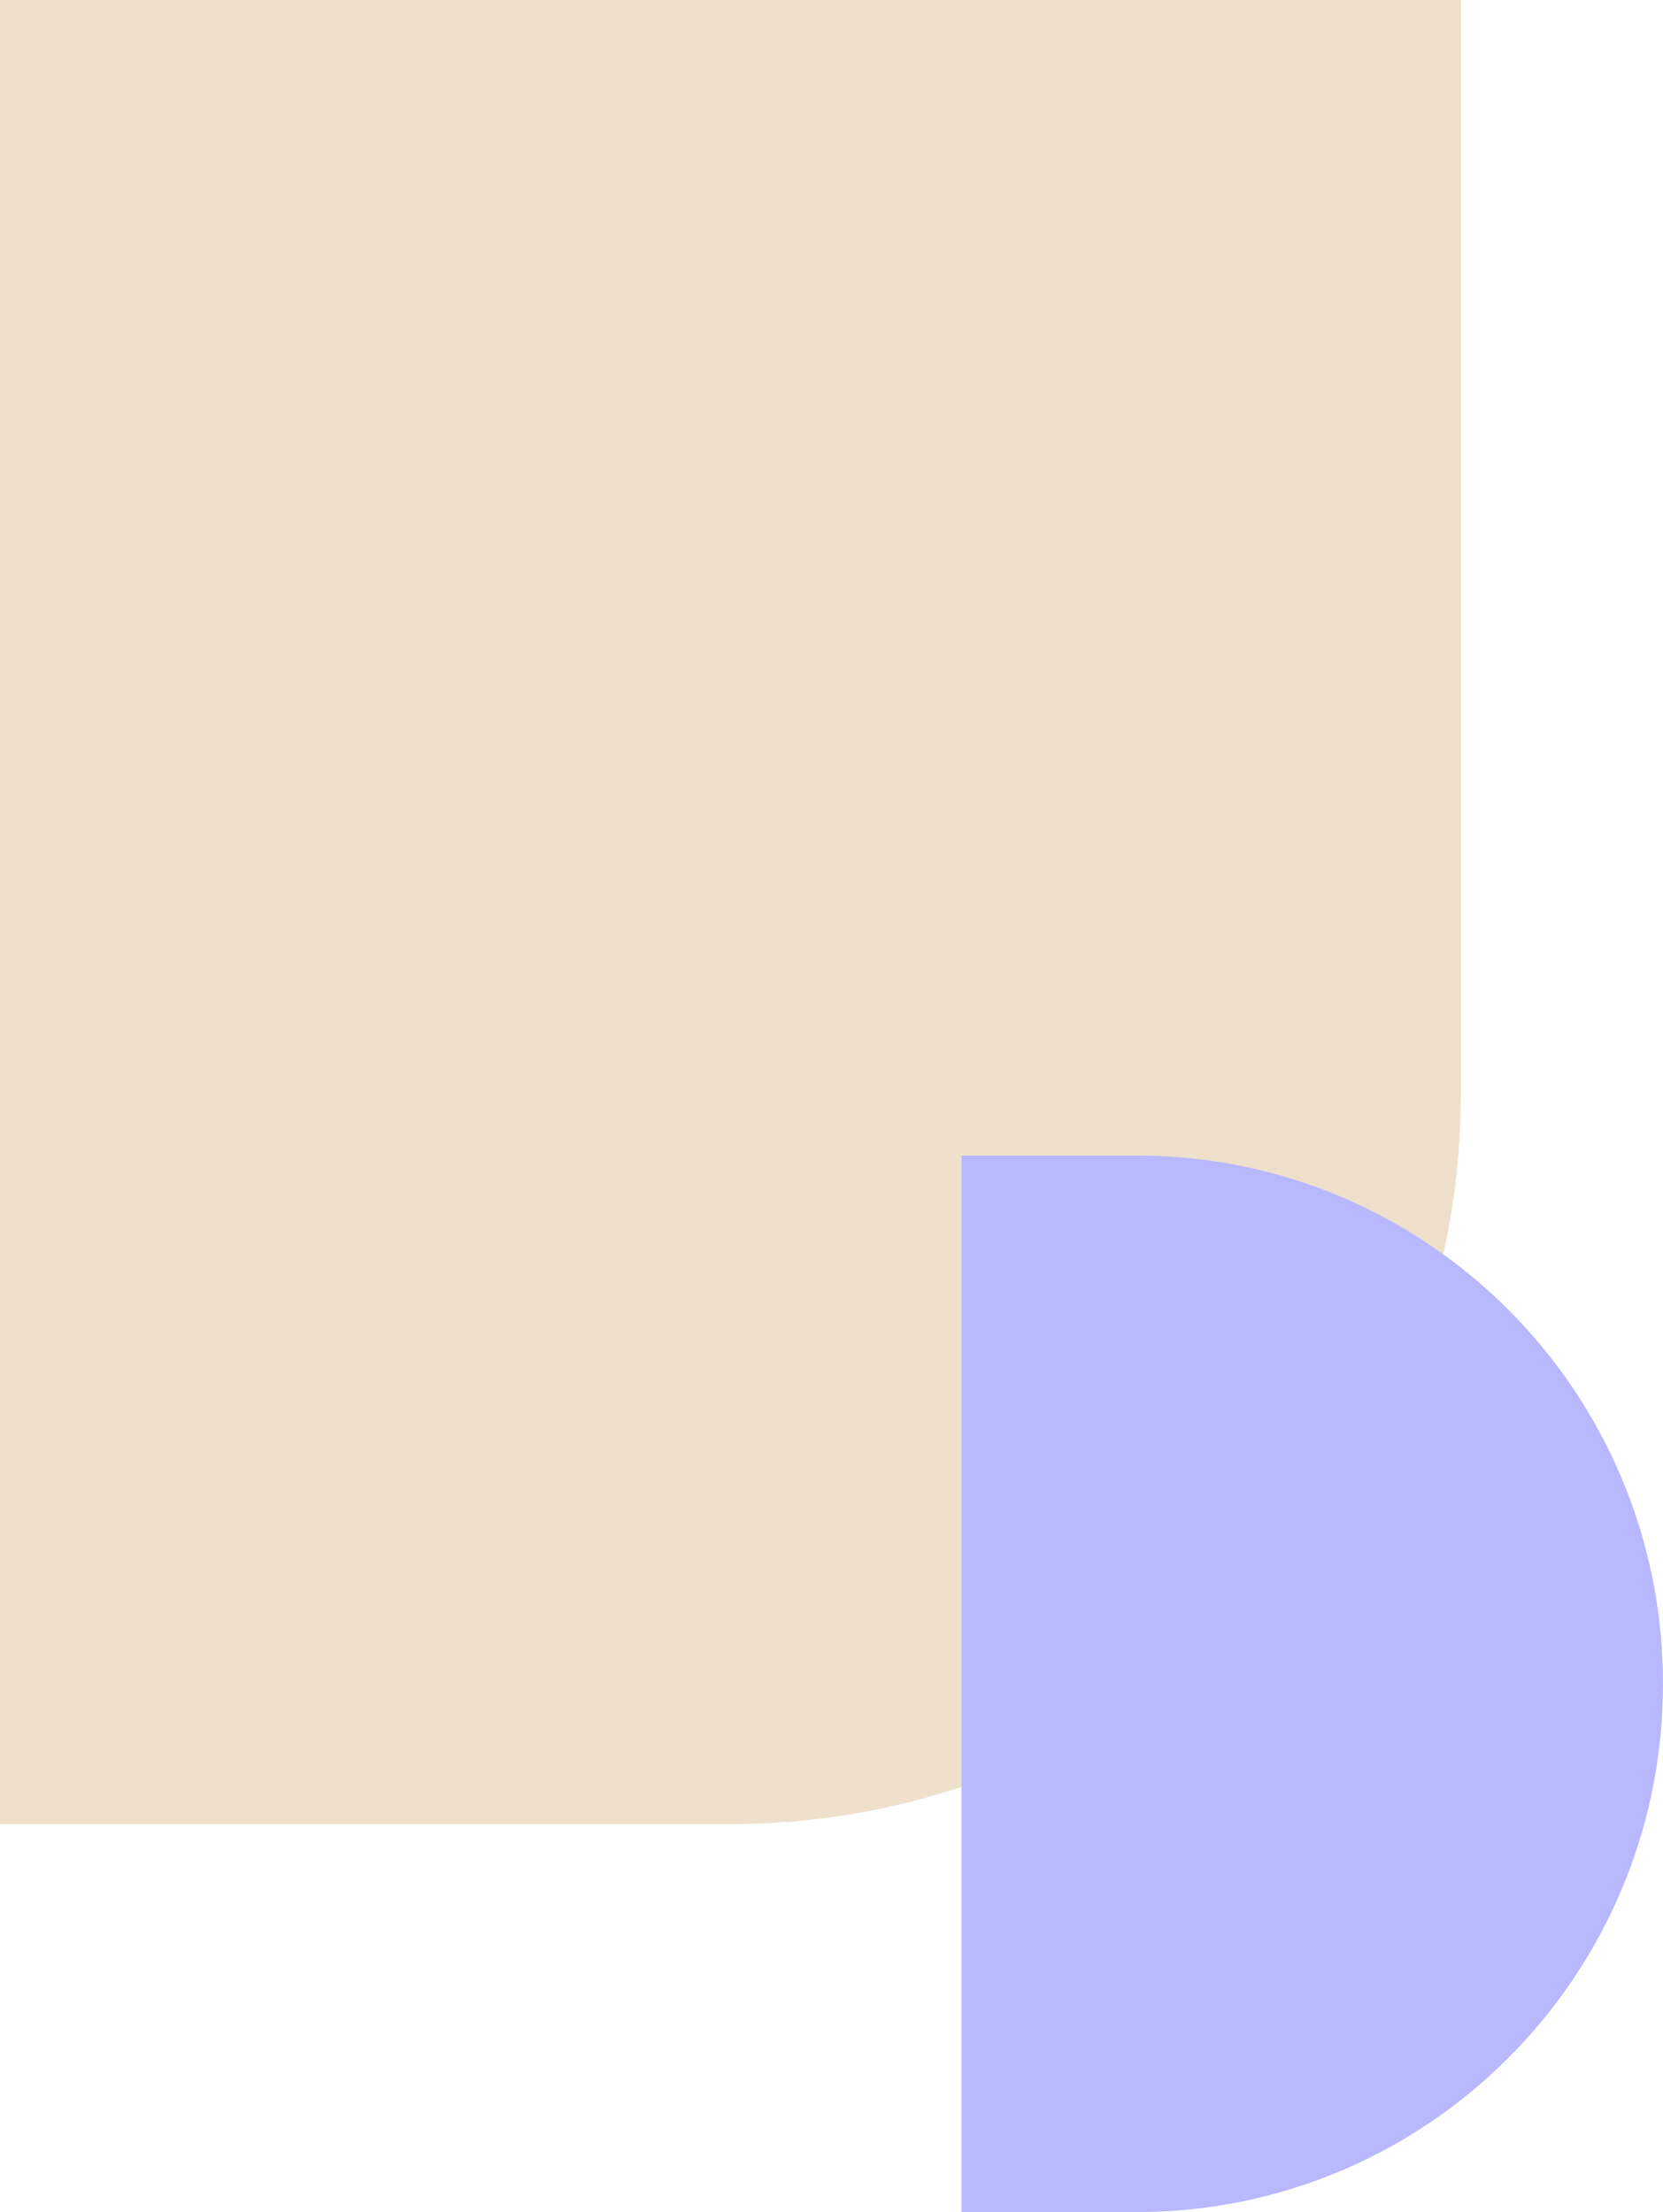
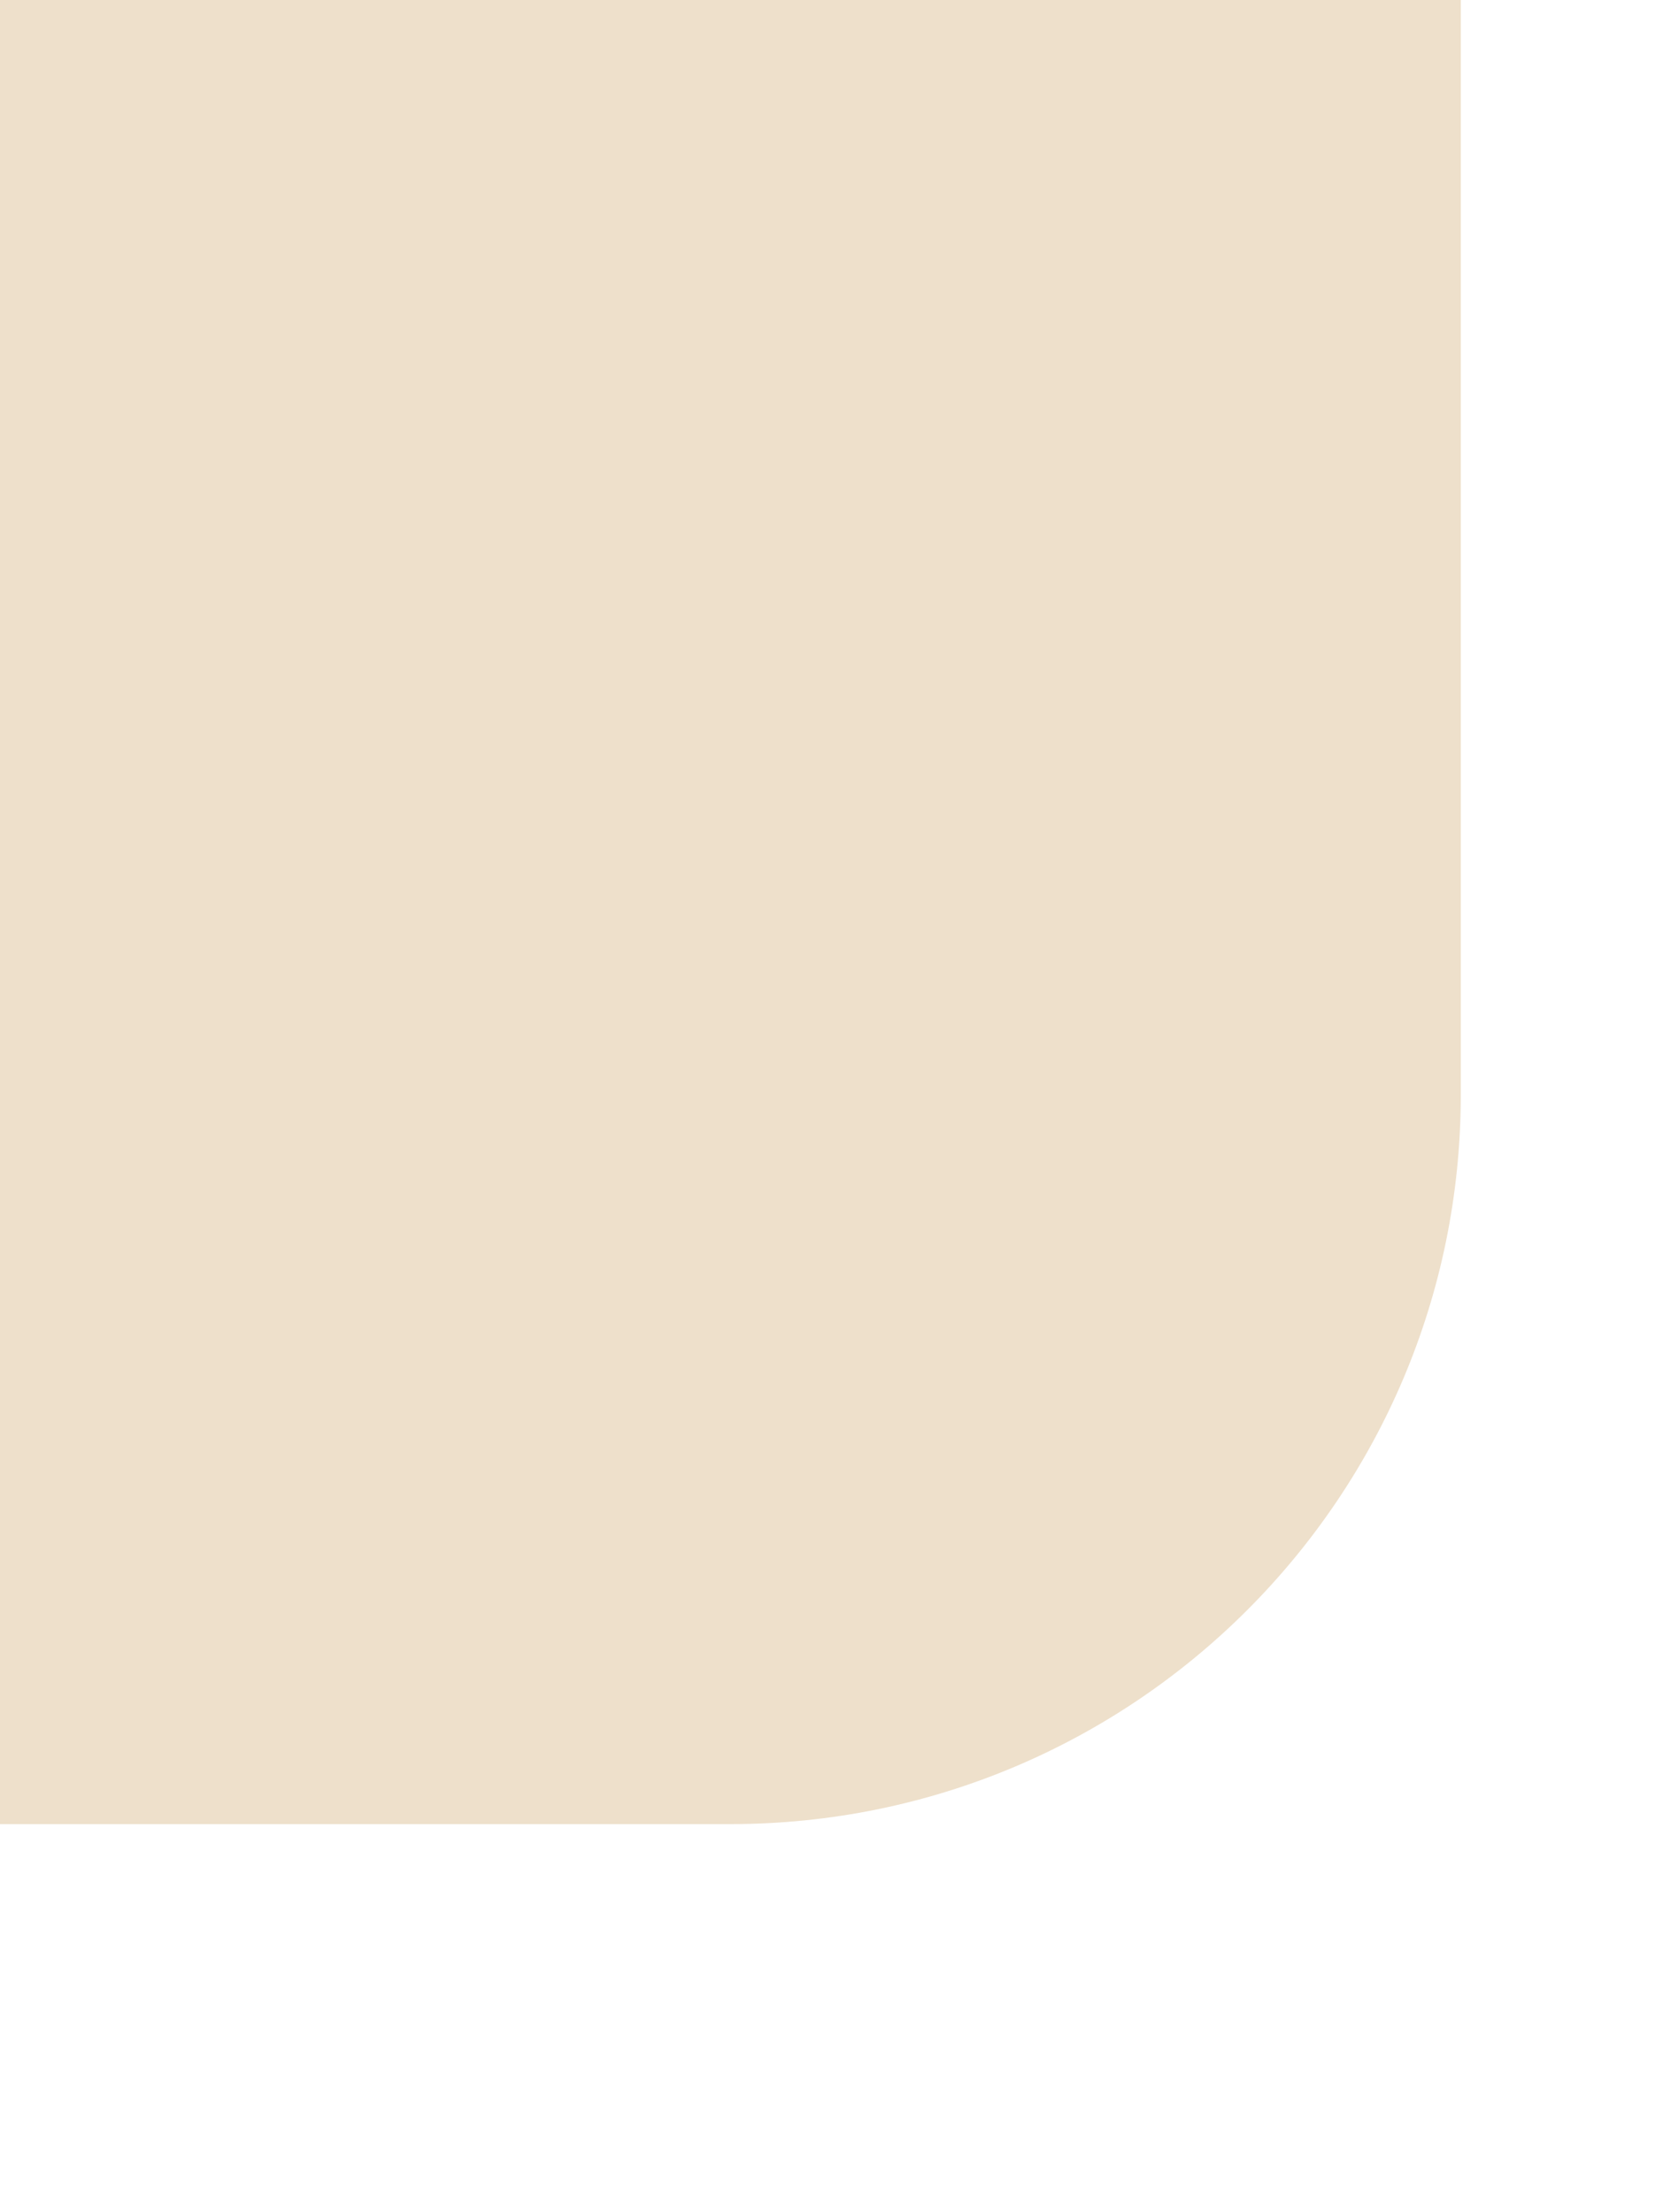
<svg xmlns="http://www.w3.org/2000/svg" width="403" height="536" viewBox="0 0 403 536" fill="none">
  <path d="M354 0V265.2C354 362.854 274.764 442 177 442H0V0H354Z" fill="#EEE0CB" />
-   <path d="M403 408C403 478.694 345.918 536 275.5 536H233V280H275.5C345.918 280 403 337.306 403 408Z" fill="#B8B8FF" />
</svg>